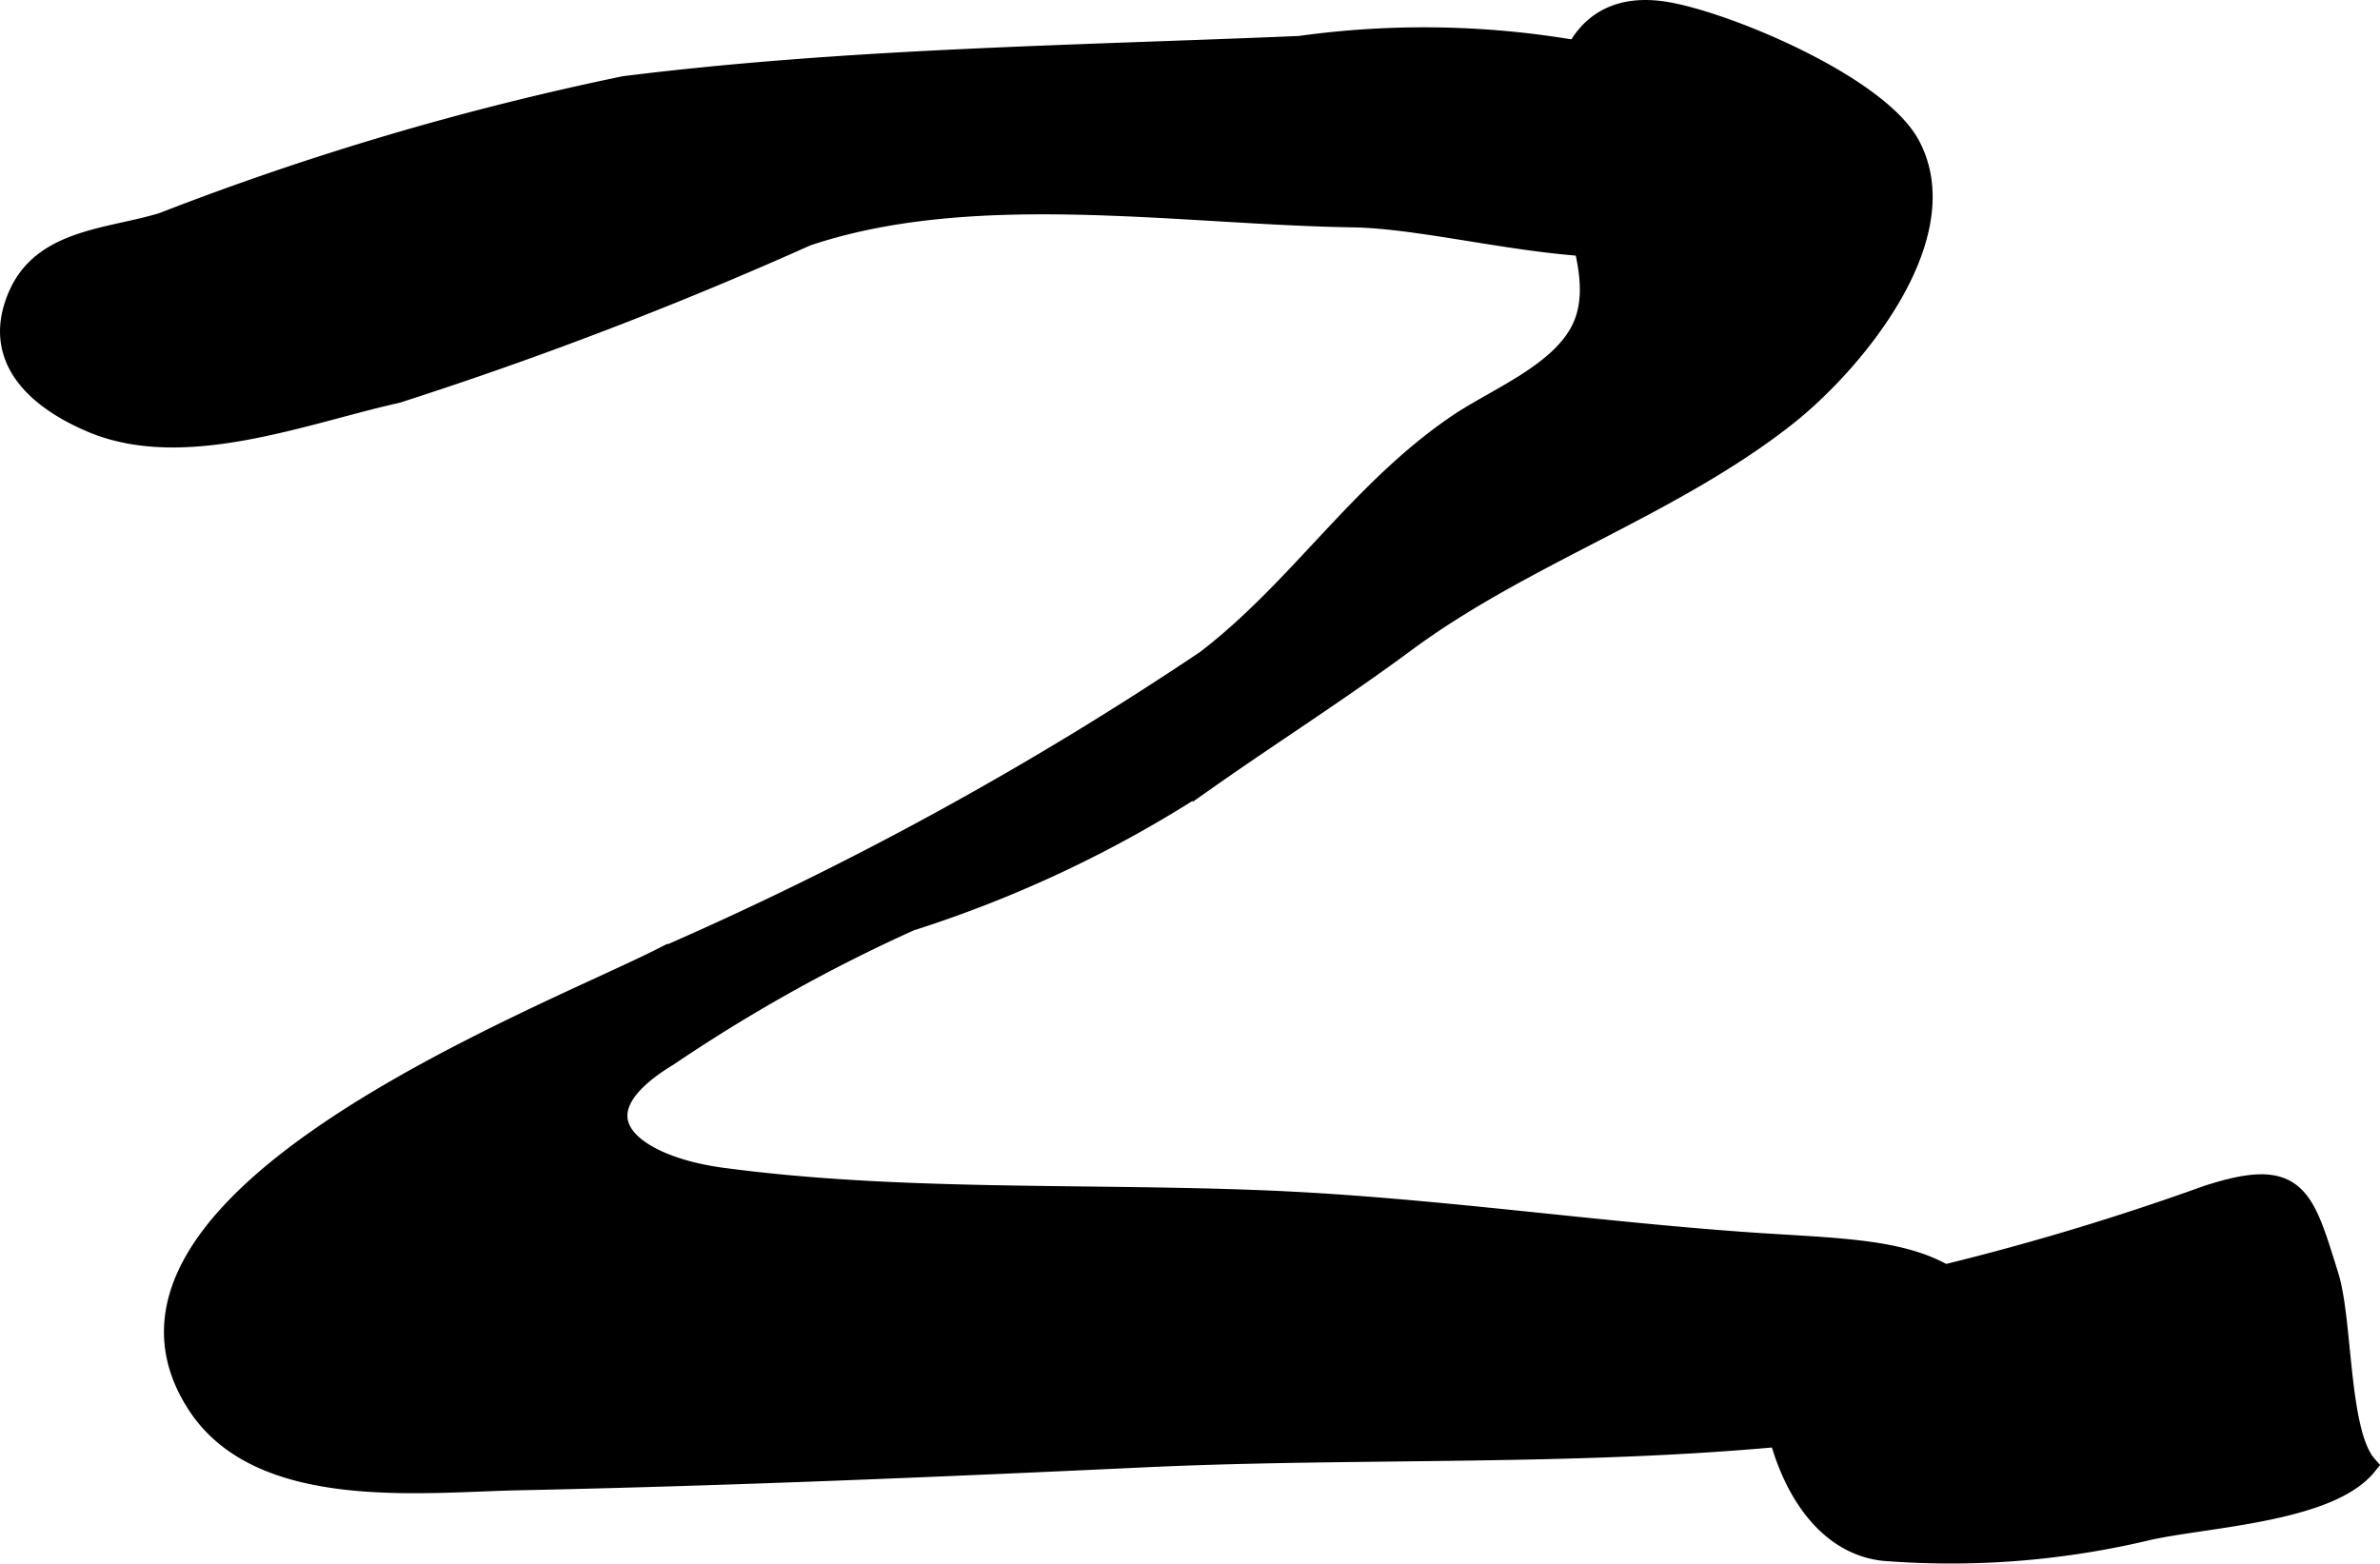
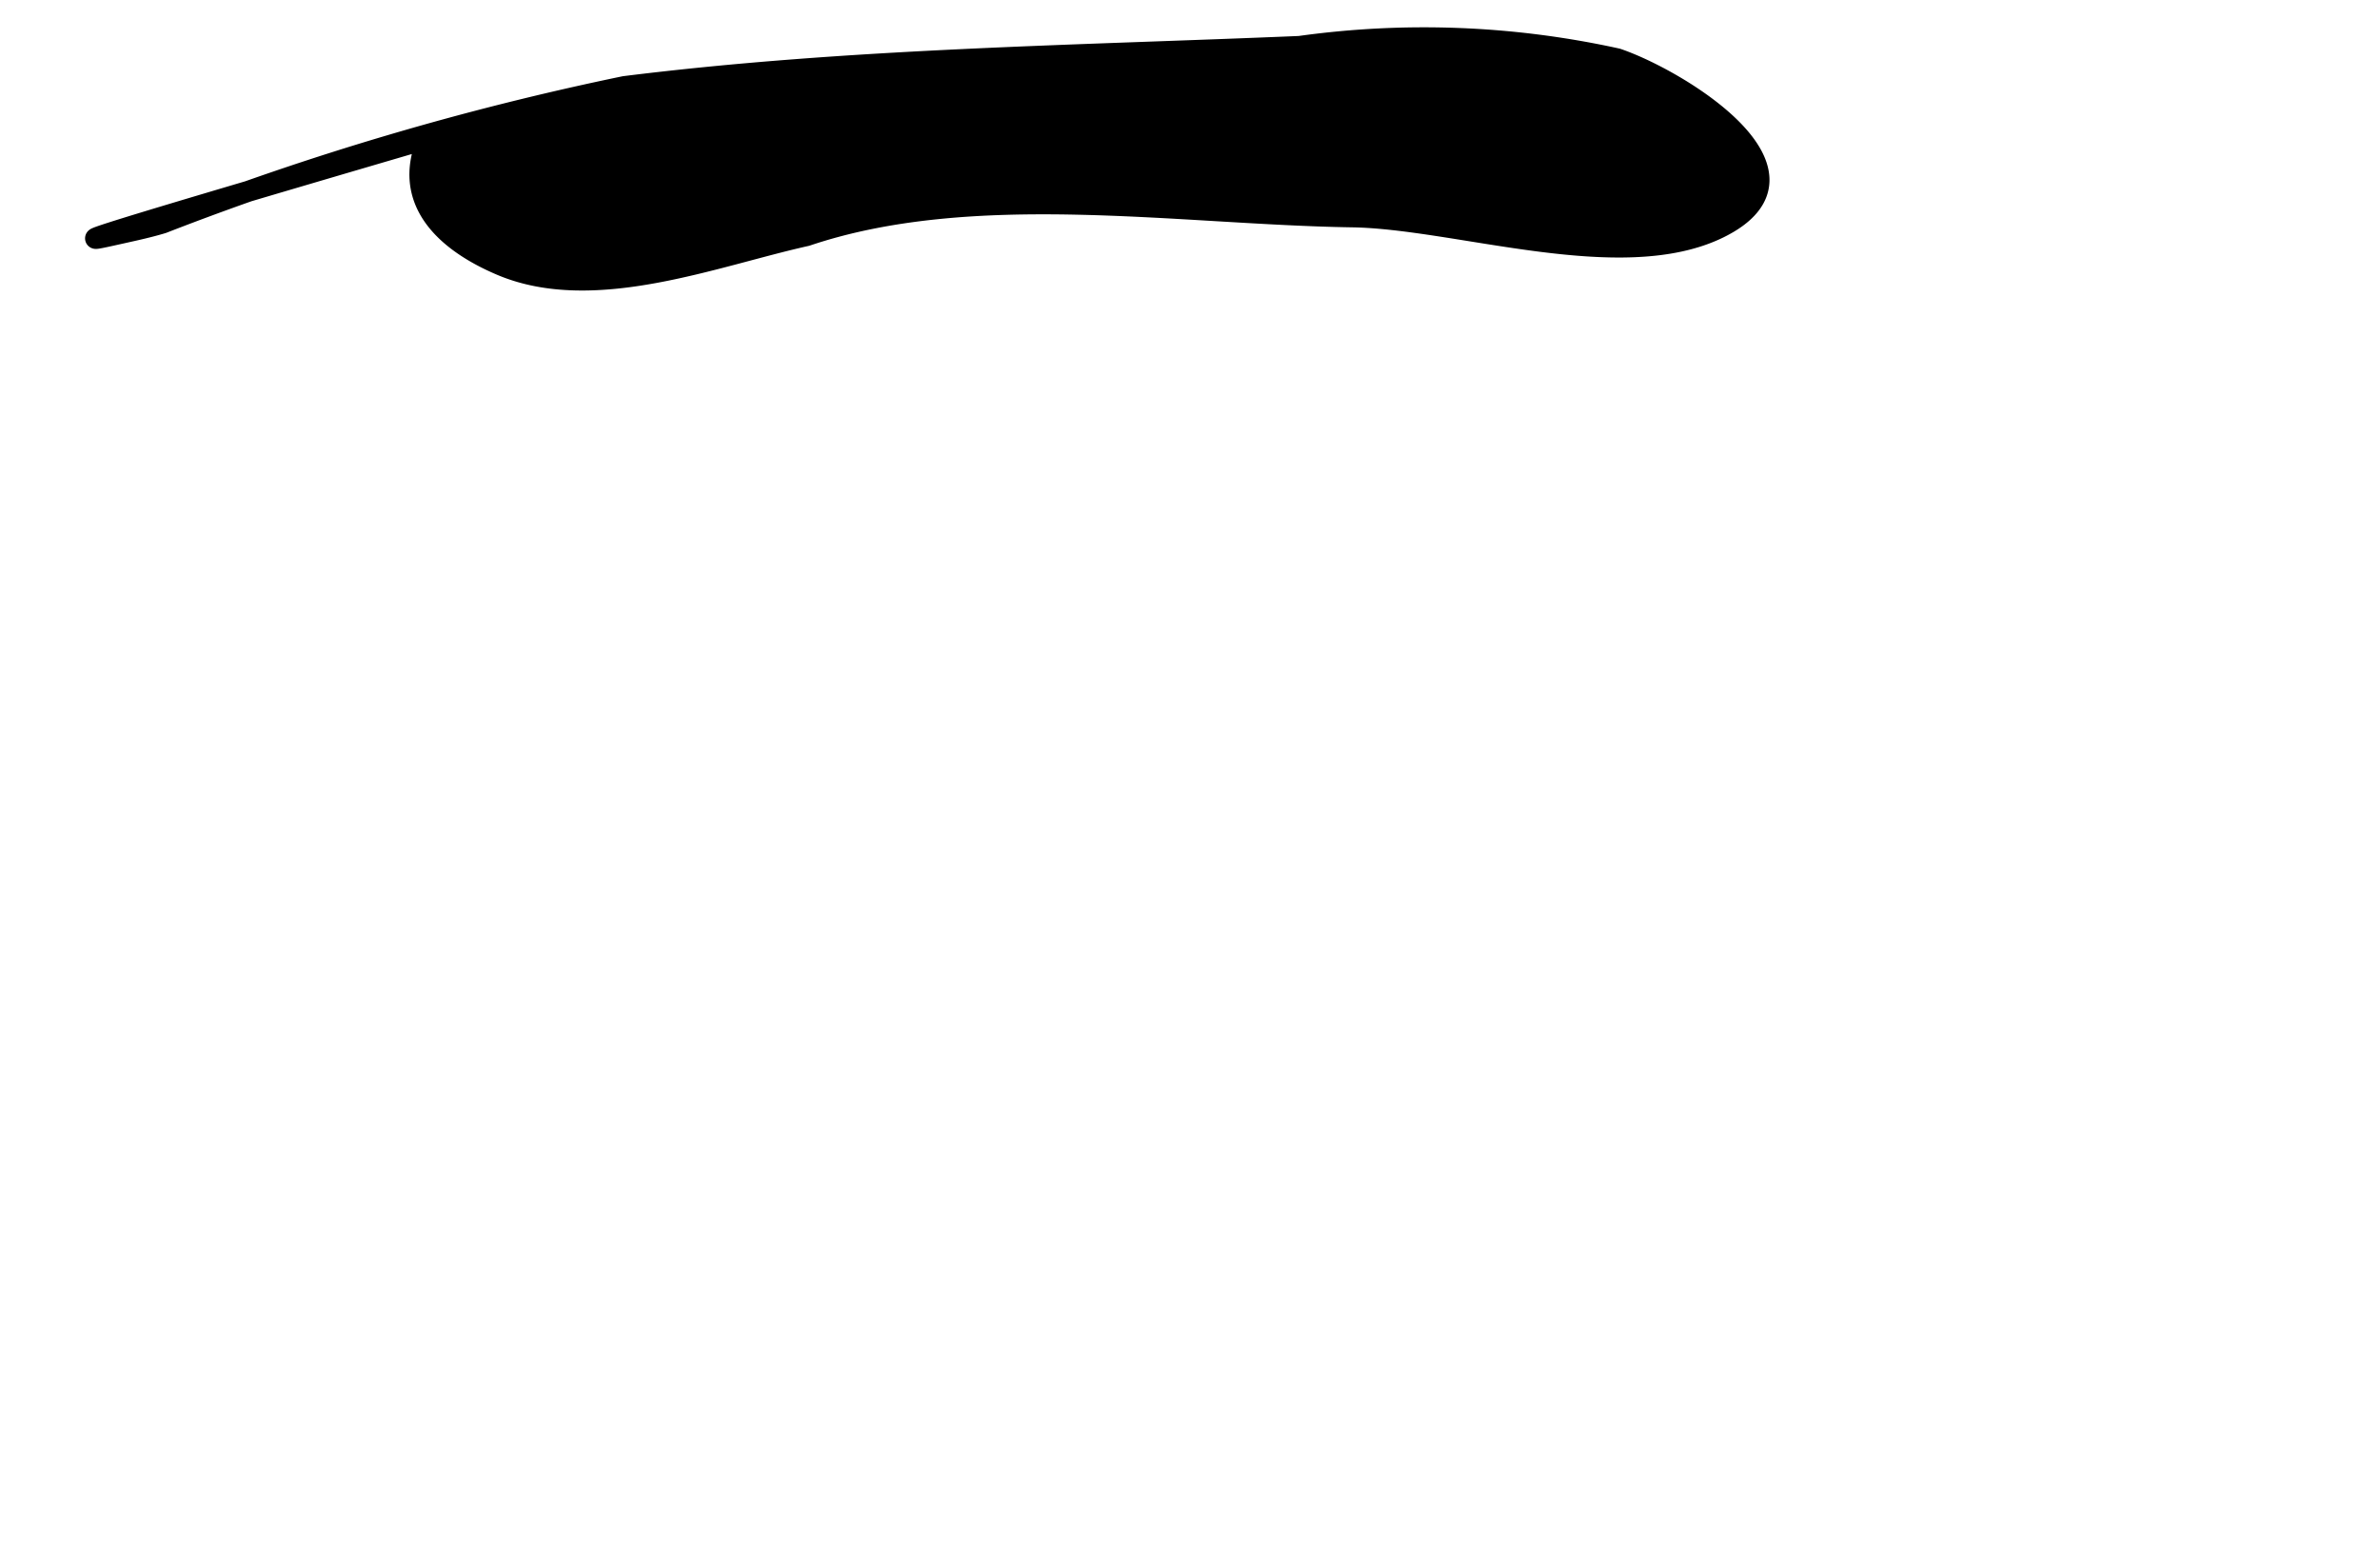
<svg xmlns="http://www.w3.org/2000/svg" version="1.1" width="10.041mm" height="6.6mm" viewBox="0 0 28.463 18.709">
  <defs>
    <style type="text/css">
      .a {
        stroke: #000;
        stroke-width: 0.25px;
      }
    </style>
  </defs>
-   <path class="a" d="M22.522,18.543c-.981-.116-1.392-1.44-1.342-2.294.056-.964.83-.735,1.605-.887a30.985,30.985,0,0,0,3.607-1.057c1.075-.351,1.15-.012,1.452.955.171.549.117,1.876.457,2.265-.452.557-1.91.616-2.608.771A10.136,10.136,0,0,1,22.522,18.543Z" />
-   <path class="a" d="M1.463,2.787c.163-.036.326-.072.481-.119a34.552,34.552,0,0,1,5.525-1.633c2.678-.334,5.381-.366,8.074-.48a10.747,10.747,0,0,1,3.797.148c.736.25,2.56,1.364,1.216,2.024-1.171.574-3.128-.114-4.387-.133-2.067-.032-4.534-.446-6.525.225a47.617,47.617,0,0,1-4.896,1.877c-1.103.245-2.542.82-3.647.354-.655-.277-1.208-.765-.877-1.518C.446,3.025.95,2.901,1.463,2.787Z" />
-   <path class="a" d="M18.724,2.085c-.166-.896-.004-2.164,1.236-1.932.759.142,2.504.884,2.88,1.588.585,1.101-.699,2.624-1.494,3.244-1.373,1.076-3.123,1.643-4.54,2.691-.794.588-1.611,1.105-2.418,1.674a14.459,14.459,0,0,1-3.506,1.661,19.423,19.423,0,0,0-2.893,1.616c-1.198.723-.445,1.318.646,1.464,2.149.288,4.417.18,6.582.275,1.973.087,3.913.382,5.881.51,1.683.106,2.719.079,2.966,1.871-3.353.773-6.935.518-10.358.677-2.491.117-4.988.222-7.481.275-1.167.022-3.102.264-3.861-.9-1.594-2.439,4.12-4.61,5.563-5.343a41.107,41.107,0,0,0,6.497-3.556c1.111-.85,1.846-2.036,3.017-2.827.468-.316,1.246-.614,1.491-1.166C19.18,3.346,18.827,2.642,18.724,2.085Z" />
+   <path class="a" d="M1.463,2.787c.163-.036.326-.072.481-.119a34.552,34.552,0,0,1,5.525-1.633c2.678-.334,5.381-.366,8.074-.48a10.747,10.747,0,0,1,3.797.148c.736.25,2.56,1.364,1.216,2.024-1.171.574-3.128-.114-4.387-.133-2.067-.032-4.534-.446-6.525.225c-1.103.245-2.542.82-3.647.354-.655-.277-1.208-.765-.877-1.518C.446,3.025.95,2.901,1.463,2.787Z" />
</svg>